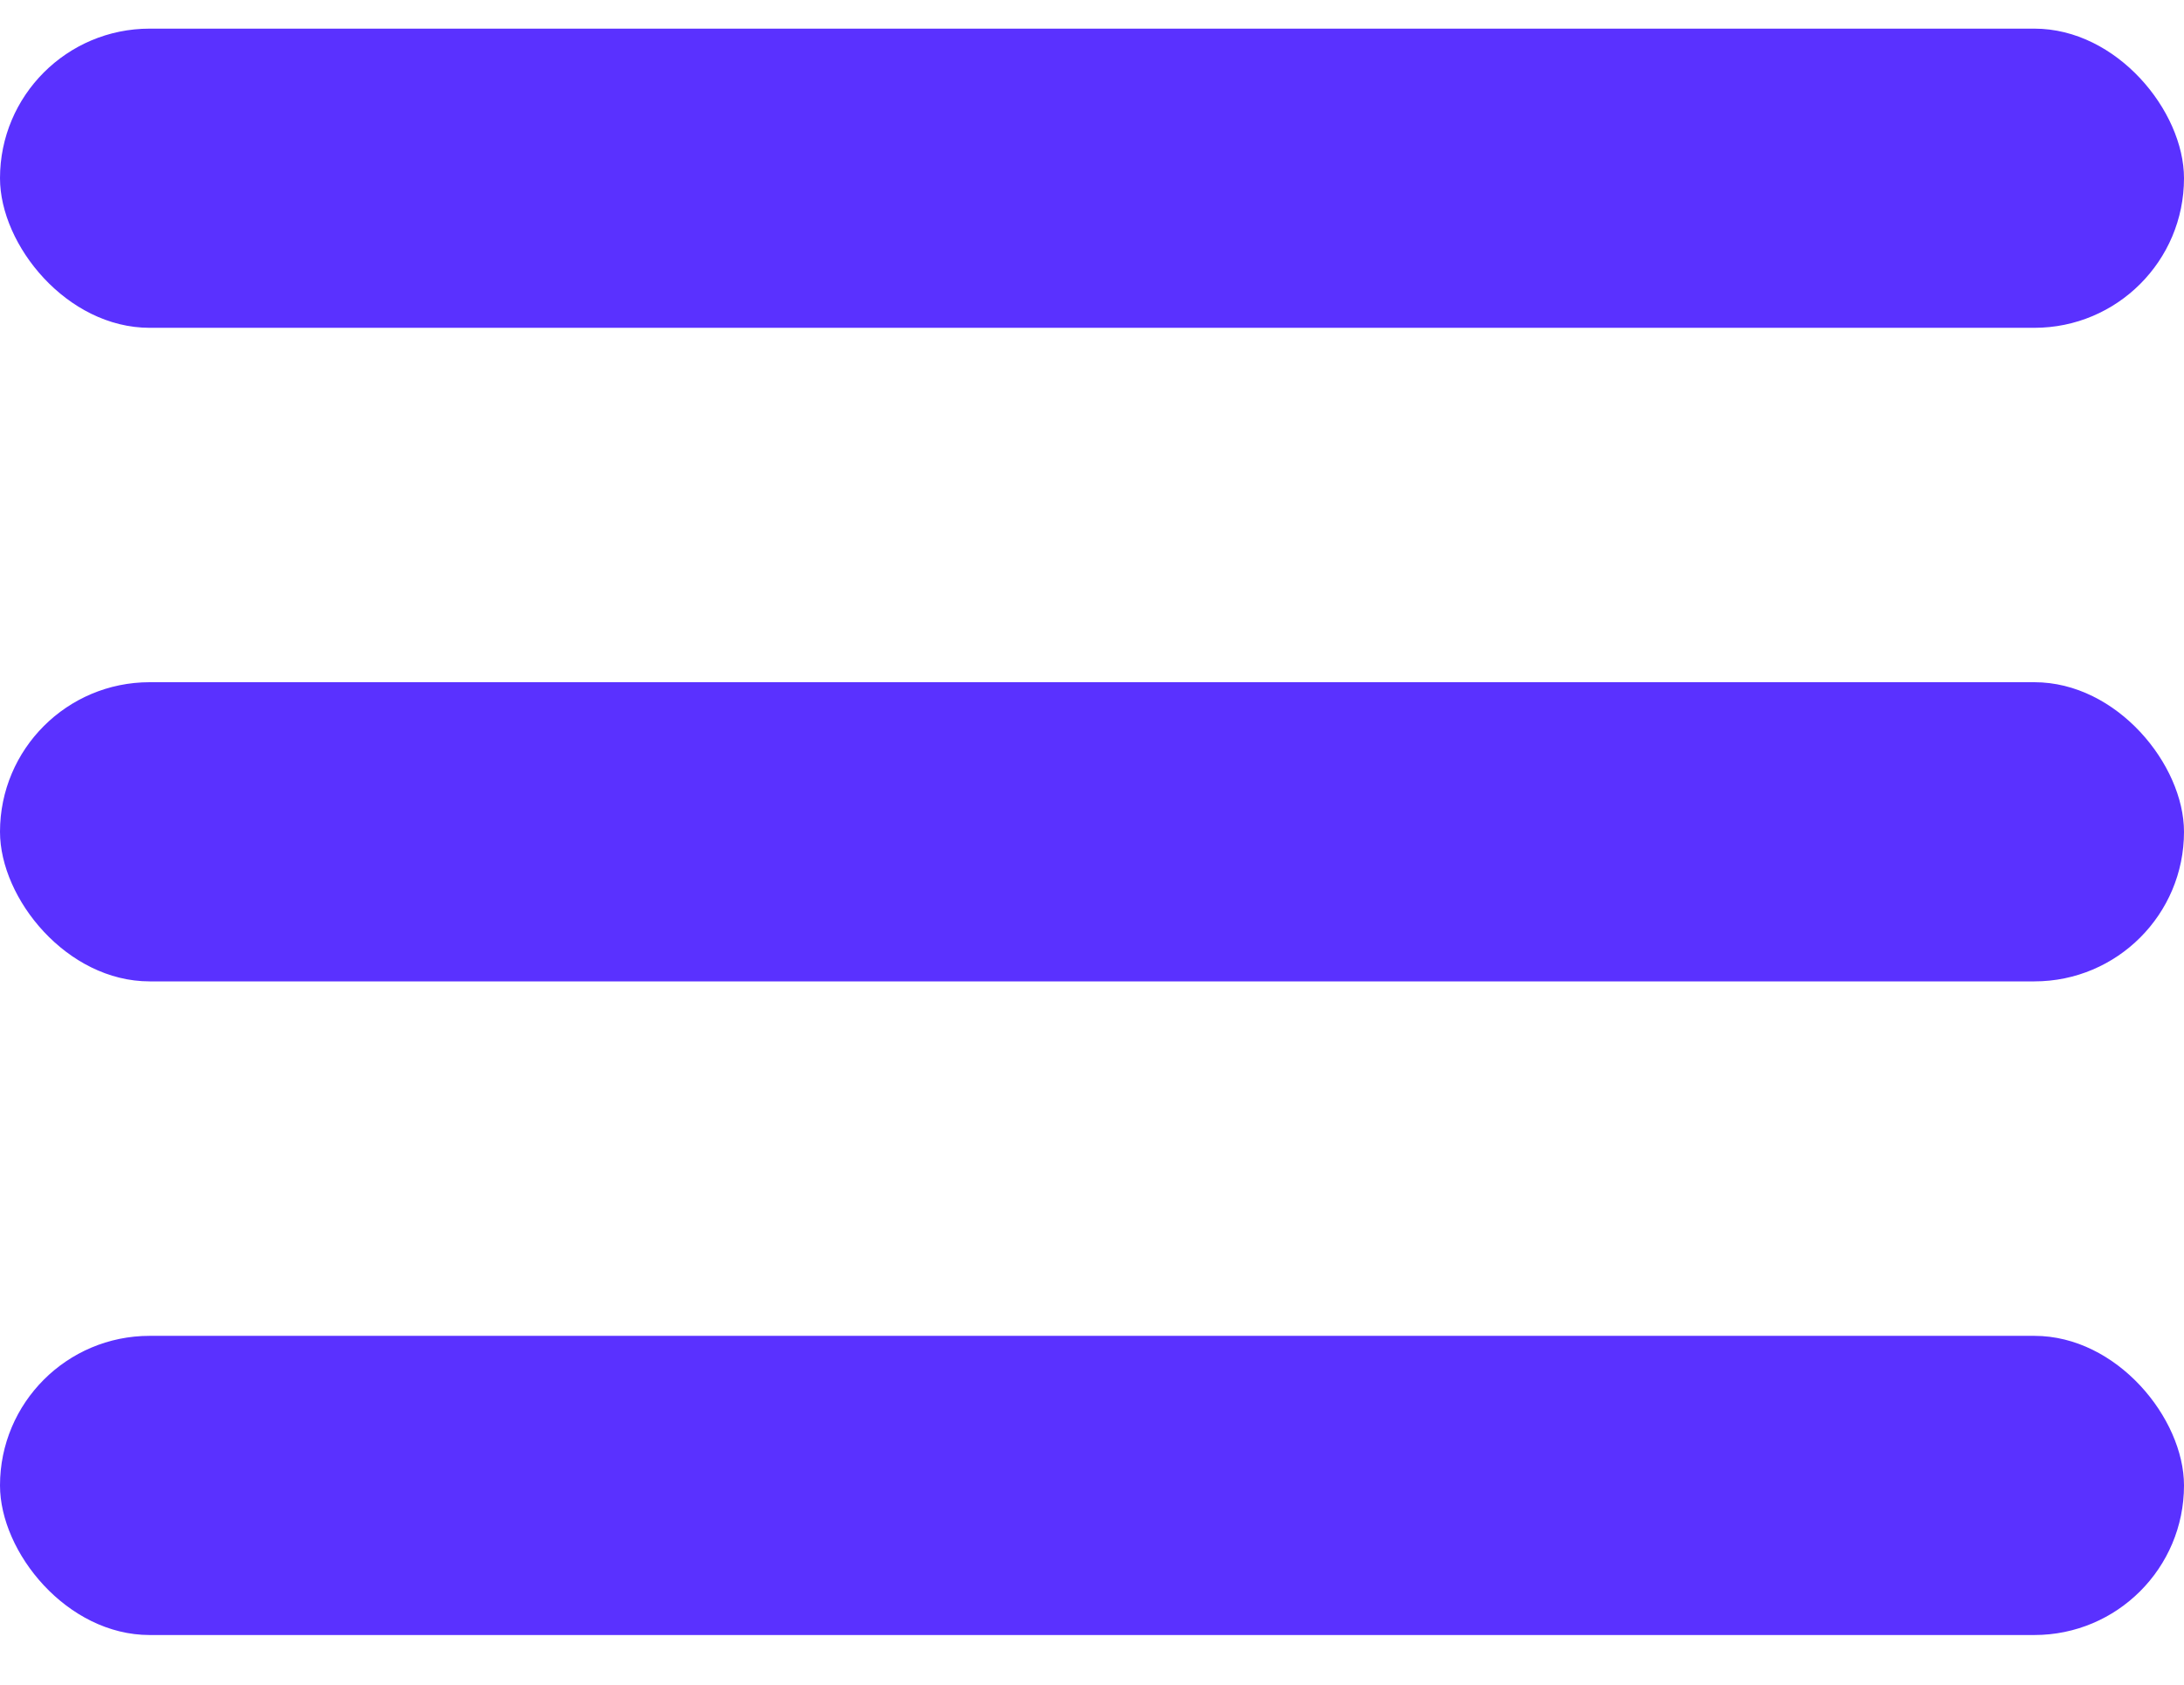
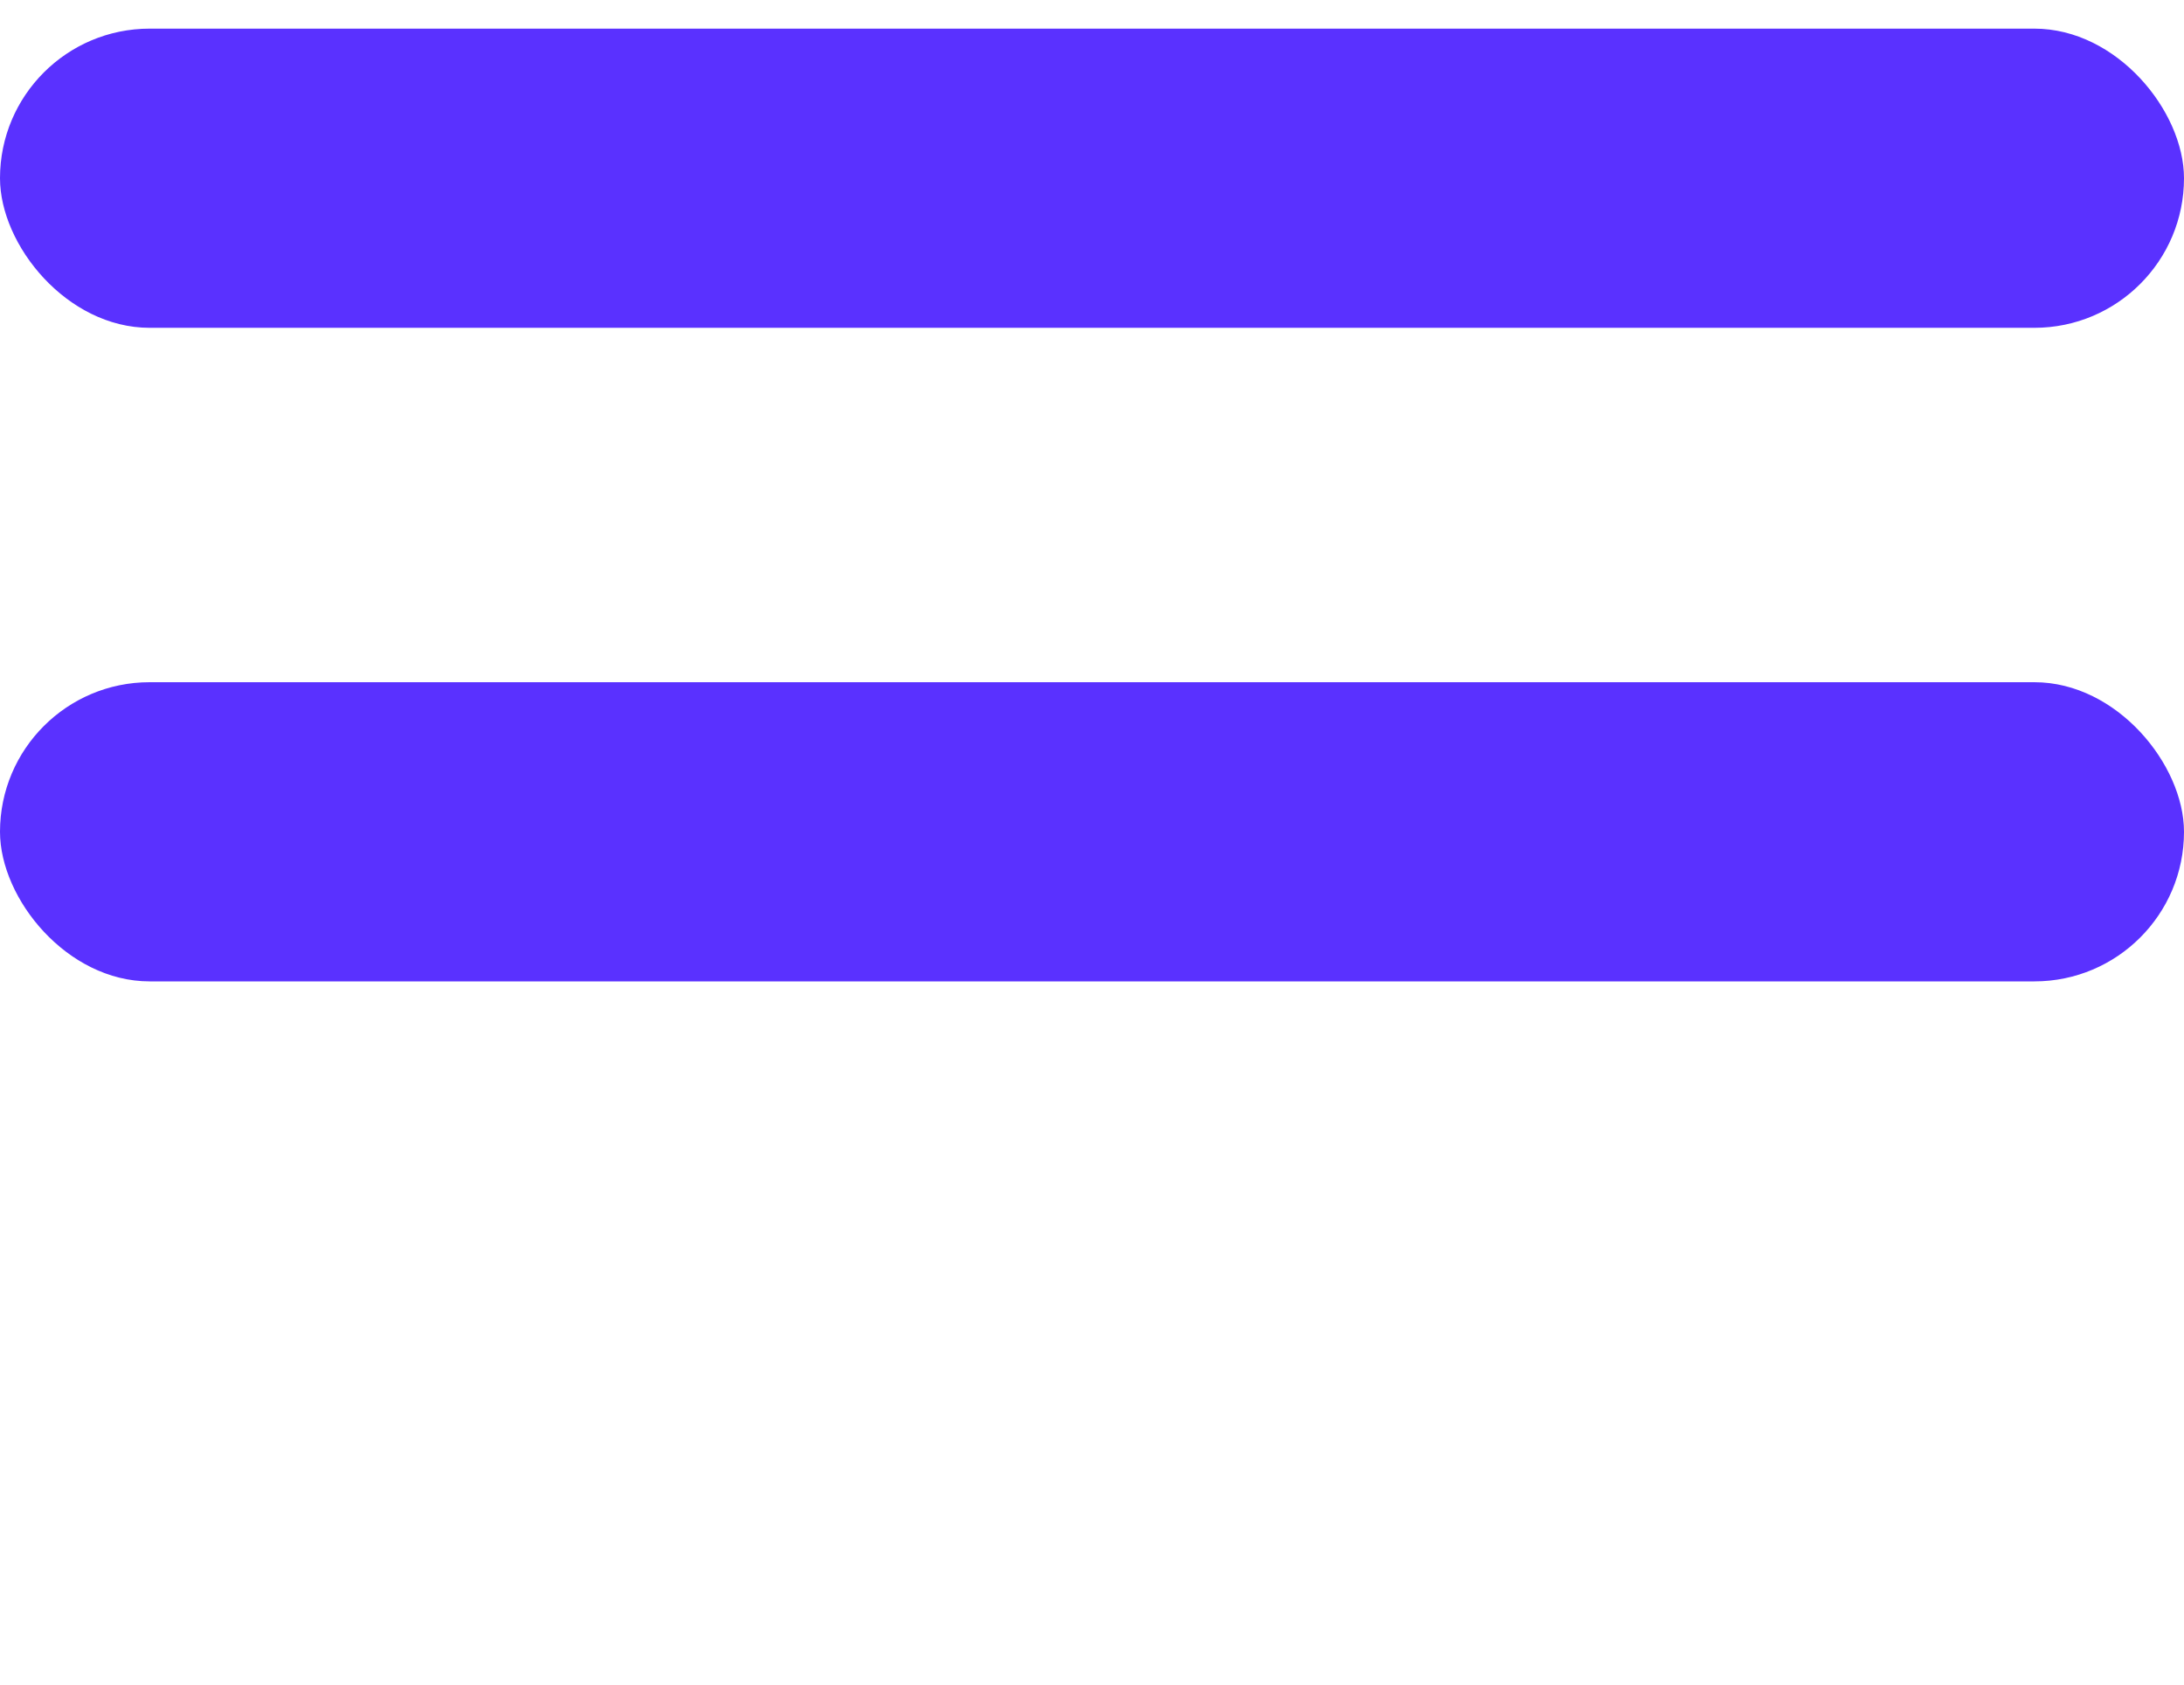
<svg xmlns="http://www.w3.org/2000/svg" width="35px" height="27px" viewBox="0 0 35 27" version="1.1">
  <title>Group 12</title>
  <desc>Created with Sketch.</desc>
  <g id="Page-1" stroke="none" stroke-width="1" fill="none" fill-rule="evenodd">
    <g id="768-copy" transform="translate(-693, -17)" fill="#5A31FF">
      <g id="Group-12" transform="translate(693, 17.459)">
        <rect id="Rectangle" x="0" y="1.45519152e-11" width="35" height="4.795" rx="2.398" />
        <rect id="Rectangle-Copy-4" x="0" y="10.475" width="35" height="4.795" rx="2.398" />
-         <rect id="Rectangle-Copy-6" x="0" y="20.951" width="35" height="4.795" rx="2.398" />
      </g>
    </g>
  </g>
</svg>